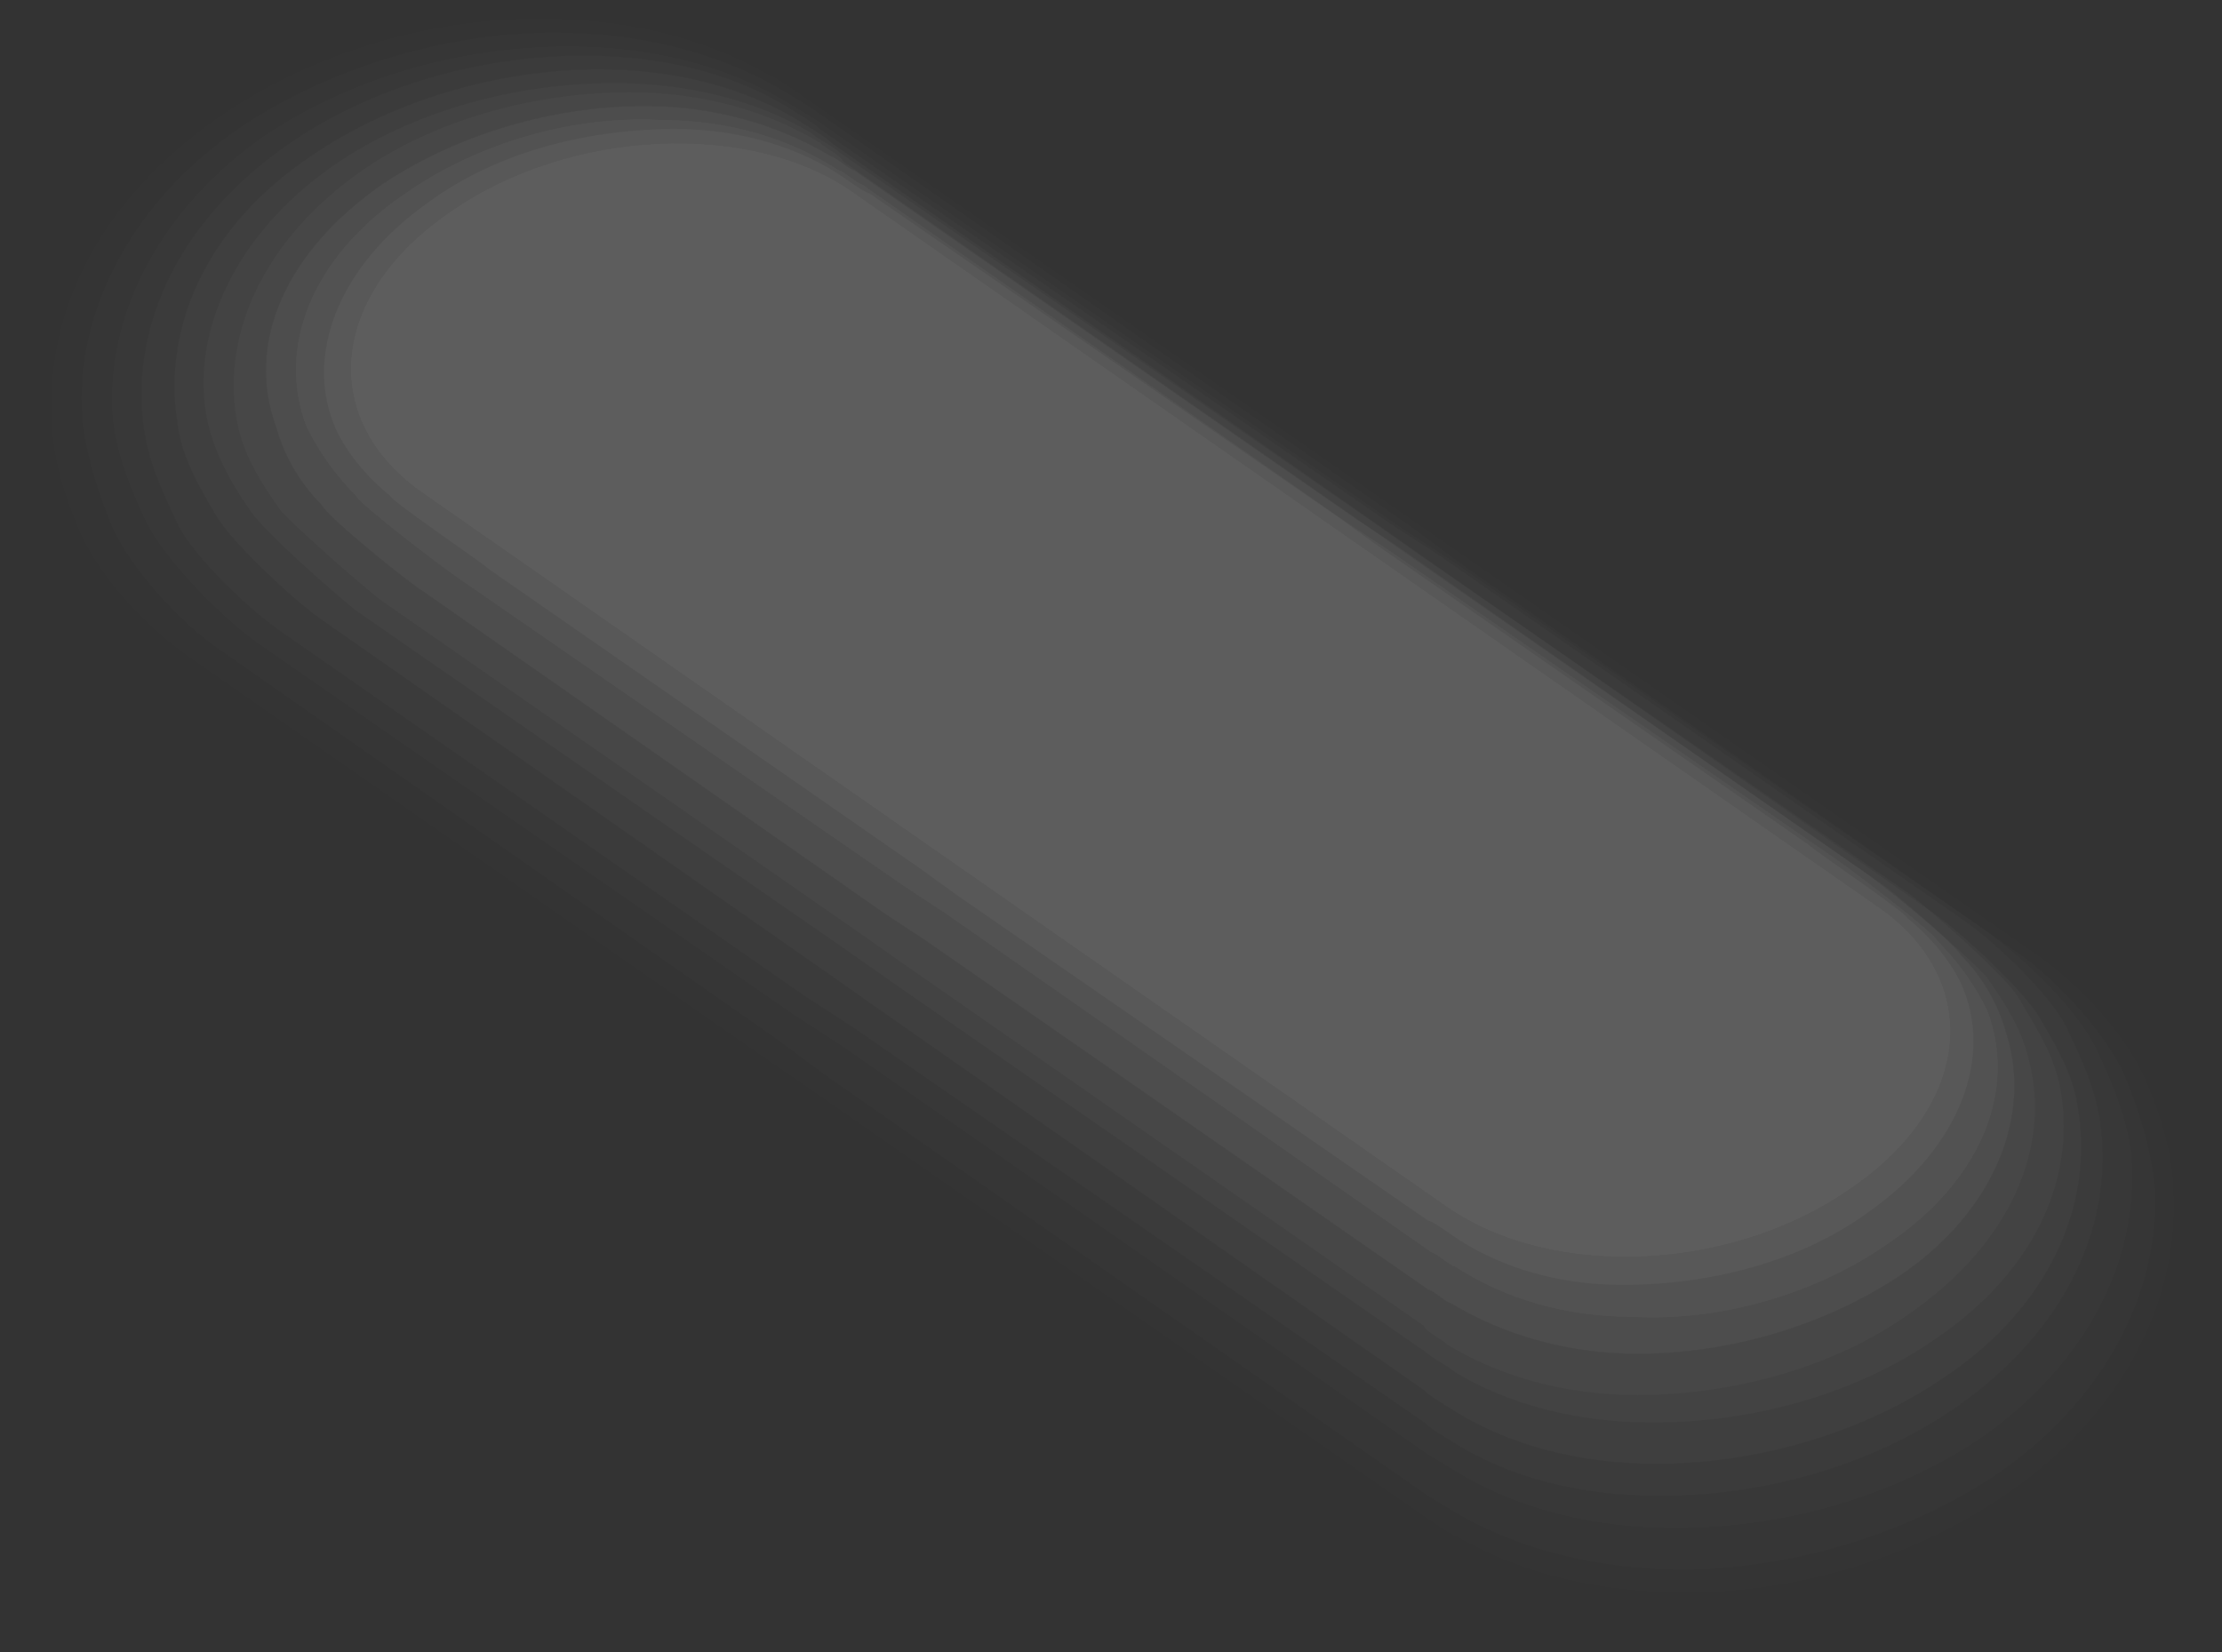
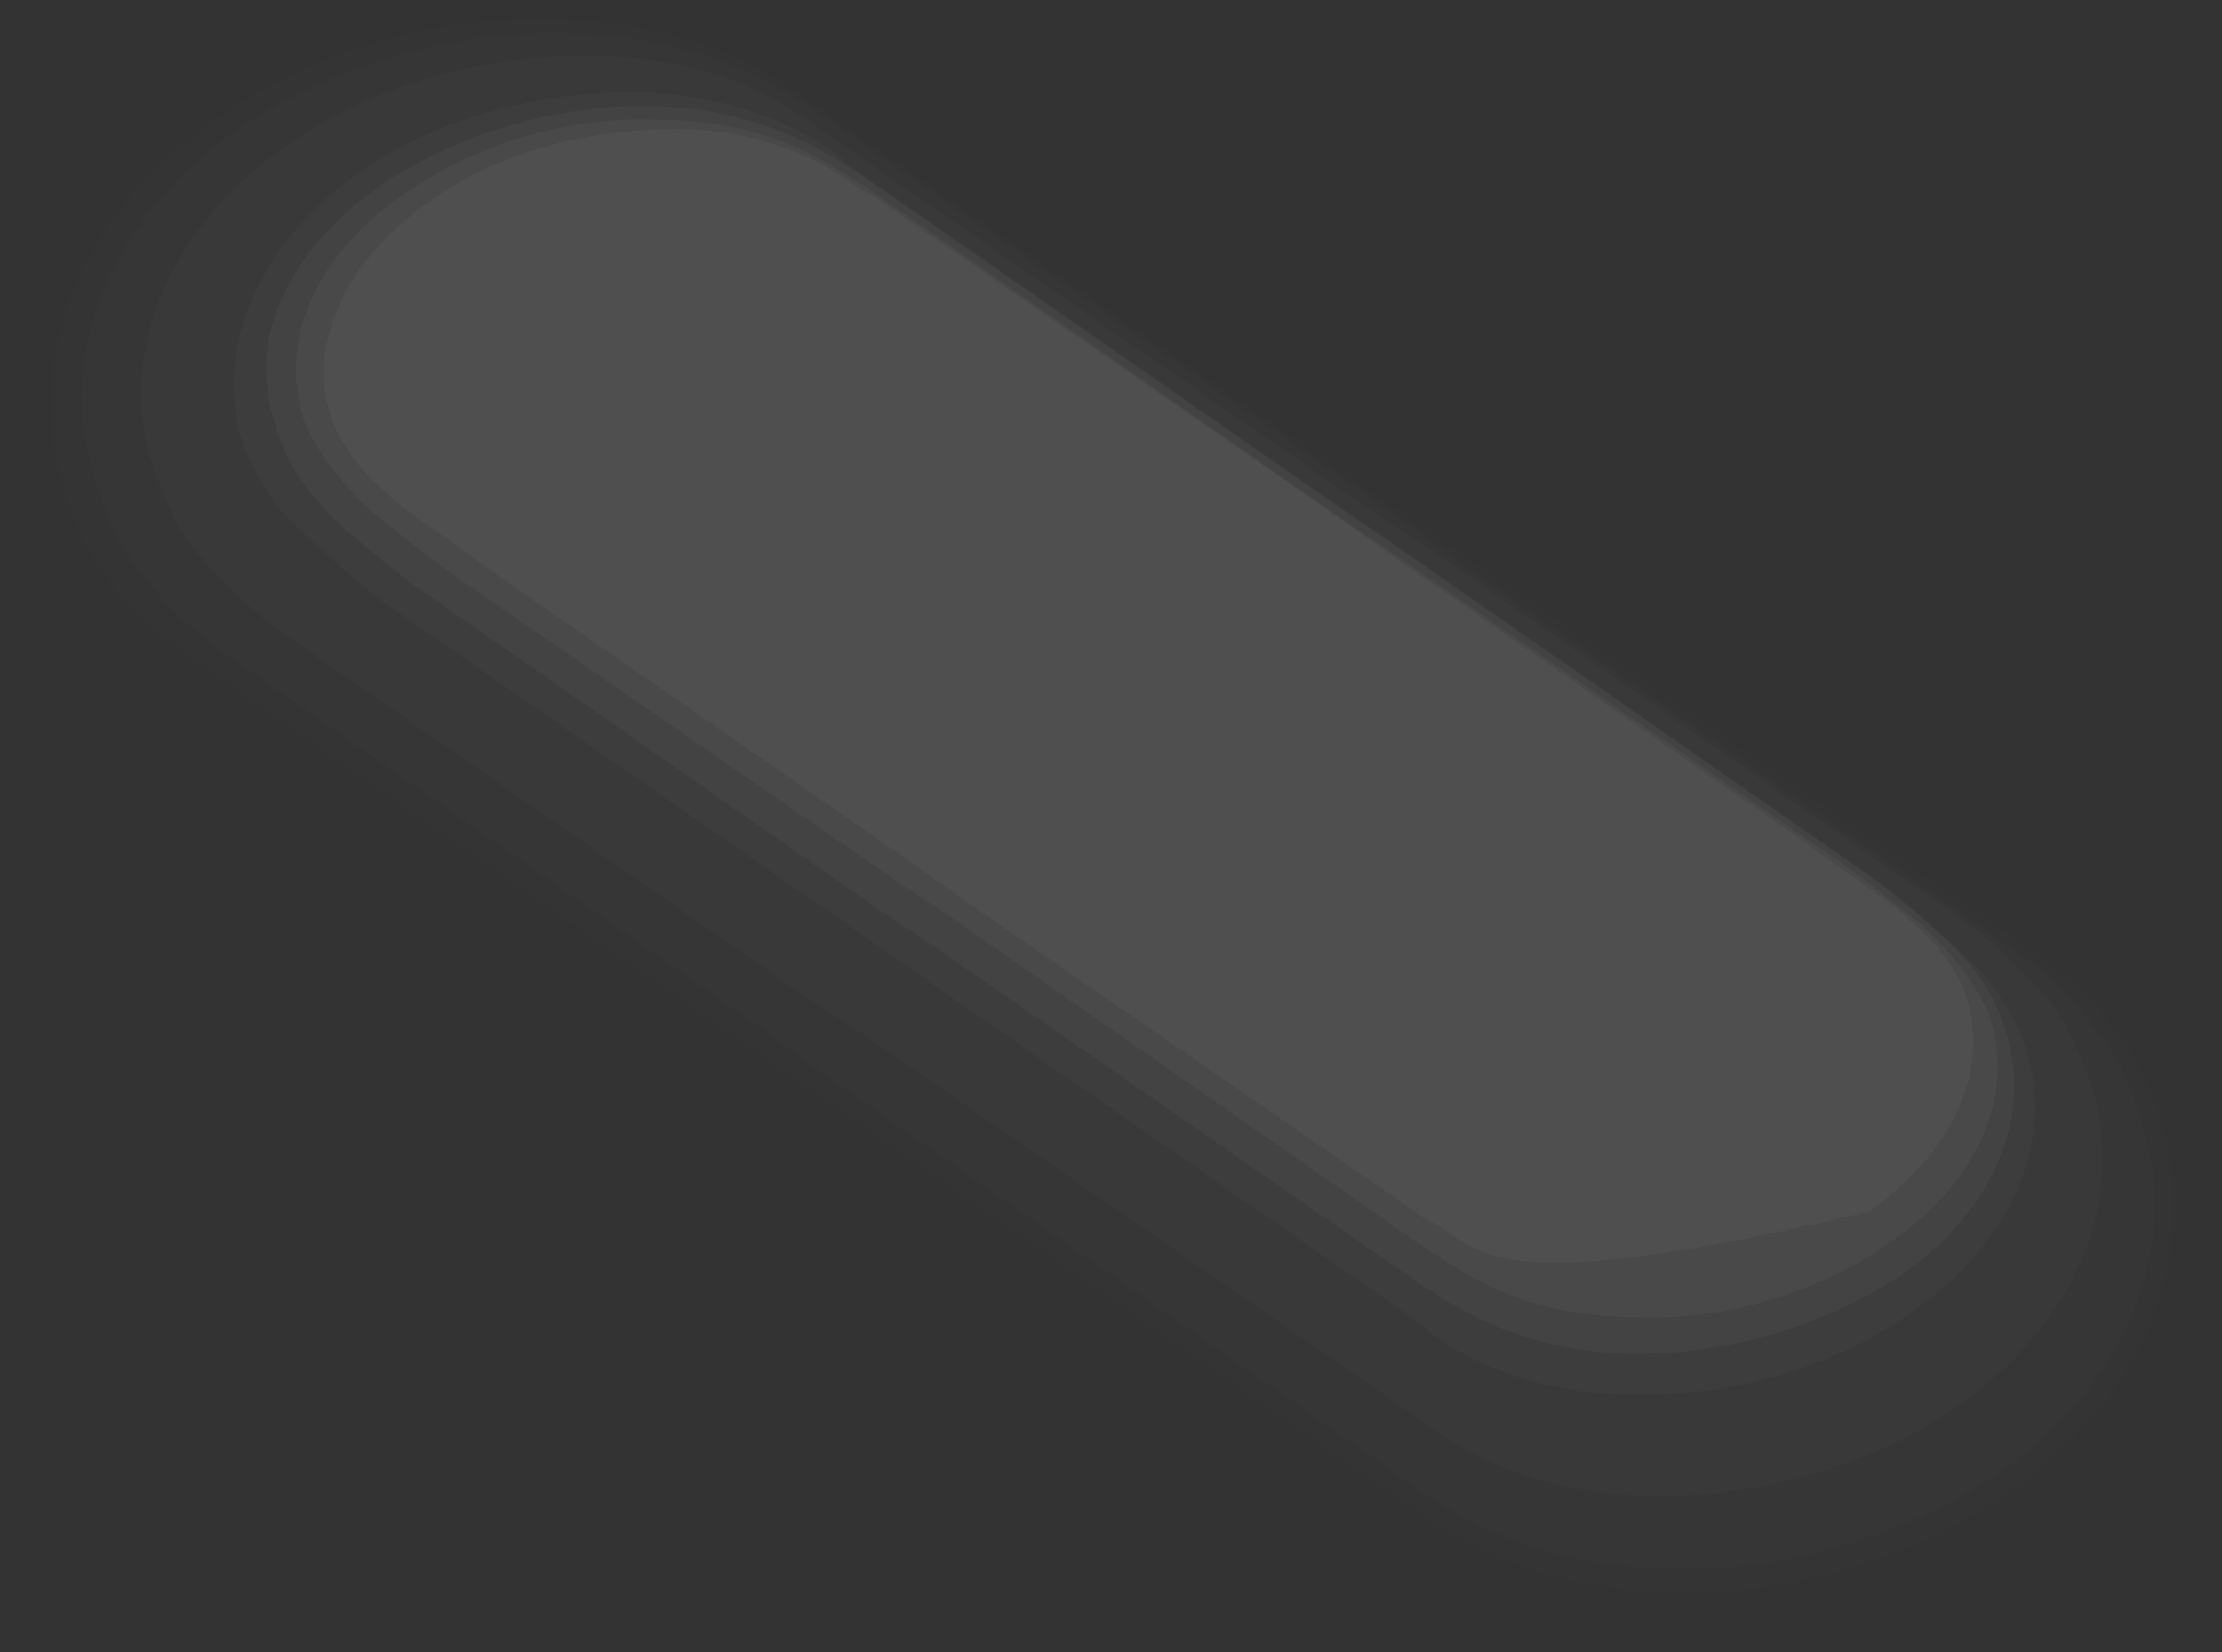
<svg xmlns="http://www.w3.org/2000/svg" width="78" height="58" viewBox="0 0 78 58" fill="none">
  <rect x="0" y="0" width="78" height="58" fill="#333333" stroke="none" />
  <g opacity="0.7">
-     <path opacity="0.02" d="M59.477 57.354C55.873 57.354 52.537 56.388 50.134 54.616L27.846 38.994L5.557 23.371C2.488 21.278 0.753 17.895 0.753 14.352C0.753 10.326 3.021 6.46 6.892 3.722C10.095 1.468 14.366 0.179 18.637 0.179C22.24 0.179 25.577 1.146 27.979 2.917L50.268 18.54L72.556 34.162C75.626 36.256 77.361 39.638 77.361 43.181C77.361 47.208 75.092 51.073 71.222 53.811C67.885 56.066 63.614 57.354 59.477 57.354Z" fill="white" fill-opacity="0.19" />
    <path opacity="0.045" d="M7.559 4.206C10.762 1.951 14.9 0.662 18.904 0.662C21.973 0.662 24.643 1.307 26.912 2.595C27.312 2.756 27.712 3.078 27.979 3.239L49.734 18.378L51.602 19.667L71.489 33.518C73.09 34.645 74.692 36.417 75.359 38.027C75.893 39.316 76.293 40.604 76.293 42.054C76.427 45.919 74.291 49.785 70.554 52.361C67.351 54.616 63.214 55.905 59.21 55.905C56.14 55.905 53.471 55.26 51.202 53.972C50.802 53.811 50.401 53.489 50.134 53.328L28.38 38.188L26.511 36.9L6.625 23.049C5.023 21.922 3.422 20.15 2.754 18.54C2.221 17.251 1.82 15.963 1.82 14.513C1.687 10.648 3.689 6.944 7.559 4.206Z" fill="white" fill-opacity="0.19" />
    <path opacity="0.071" d="M8.36 4.528C11.43 2.434 15.567 1.146 19.438 1.146C22.374 1.146 25.043 1.79 27.312 3.078C27.579 3.239 28.113 3.561 28.38 3.722L49.6 18.54L51.335 19.828L70.688 33.357C72.156 34.323 73.891 36.256 74.558 37.705C75.092 38.994 75.492 40.282 75.626 41.571C75.893 45.275 73.891 49.14 70.154 51.717C67.084 53.811 62.947 55.099 59.076 55.099C56.14 55.099 53.471 54.455 51.202 53.167C50.935 53.006 50.401 52.684 50.134 52.523L28.913 37.705L27.178 36.417L7.826 22.888C6.358 21.922 4.623 19.989 3.956 18.54C3.422 17.251 3.021 15.963 2.888 14.674C2.621 10.97 4.623 7.105 8.36 4.528Z" fill="white" fill-opacity="0.19" />
-     <path opacity="0.096" d="M9.161 4.85C12.23 2.756 16.101 1.629 19.971 1.629C22.774 1.629 25.443 2.273 27.579 3.561C27.846 3.723 28.38 4.045 28.646 4.206L49.2 18.54L50.935 19.667L69.753 32.713C71.088 33.679 72.957 35.451 73.624 36.9C74.158 38.028 74.692 39.316 74.825 40.604C75.092 44.309 73.224 47.852 69.62 50.429C66.55 52.523 62.68 53.65 58.809 53.65C56.007 53.65 53.337 53.006 51.202 51.717C50.935 51.556 50.401 51.234 50.134 51.073L29.581 36.739L27.846 35.612L9.027 22.566C7.693 21.6 5.824 19.667 5.157 18.379C4.623 17.251 4.089 15.963 3.956 14.674C3.689 11.131 5.557 7.427 9.161 4.85Z" fill="white" fill-opacity="0.19" />
    <path opacity="0.122" d="M9.962 5.172C12.898 3.078 16.768 1.951 20.505 1.951C23.308 1.951 25.844 2.595 27.846 3.884C28.113 4.045 28.646 4.367 28.78 4.528L48.8 18.379L50.535 19.506L68.819 32.229C70.02 33.035 72.022 34.967 72.556 36.095C73.09 37.222 73.624 38.349 73.757 39.638C74.158 43.181 72.423 46.724 68.819 49.301C65.883 51.395 62.013 52.523 58.276 52.523C55.473 52.523 52.937 51.878 50.935 50.59C50.668 50.429 50.134 50.107 50.001 49.946L29.981 36.095L28.246 34.967L9.962 22.244C8.76 21.439 6.758 19.506 6.225 18.379C5.691 17.251 5.157 16.124 5.023 14.835C4.623 11.292 6.358 7.749 9.962 5.172Z" fill="white" fill-opacity="0.19" />
-     <path opacity="0.147" d="M10.896 5.494C13.699 3.561 17.436 2.434 21.039 2.434C23.708 2.434 26.244 3.078 28.246 4.367C28.513 4.528 29.047 4.85 29.18 5.011L48.533 18.54L50.134 19.667L67.885 32.068C68.819 32.713 71.088 34.806 71.622 35.773C72.289 36.9 72.823 37.866 72.957 38.994C73.49 42.376 71.889 45.919 68.285 48.335C65.483 50.268 61.746 51.395 58.142 51.395C55.473 51.395 52.937 50.751 50.935 49.462C50.668 49.301 50.134 48.979 50.001 48.818L30.648 35.29L29.047 34.162L11.296 21.761C10.362 21.116 8.093 19.023 7.559 18.056C6.892 16.929 6.358 15.963 6.225 14.835C5.691 11.453 7.292 7.91 10.896 5.494Z" fill="white" fill-opacity="0.19" />
-     <path opacity="0.173" d="M11.697 5.816C14.499 3.883 18.103 2.917 21.573 2.917C24.242 2.917 26.645 3.561 28.513 4.689C28.646 4.85 29.314 5.172 29.447 5.333L48.266 18.379L49.867 19.506L67.084 31.424C67.885 32.068 70.287 34.162 70.821 34.967C71.489 36.095 72.022 36.9 72.289 38.027C72.957 41.248 71.489 44.631 67.885 47.047C65.082 48.979 61.479 49.946 58.009 49.946C55.339 49.946 52.937 49.301 51.069 48.174C50.935 48.013 50.268 47.691 50.134 47.53L31.316 34.484L29.714 33.357L12.497 21.439C11.697 20.794 9.294 18.701 8.76 17.895C8.093 16.929 7.559 15.963 7.292 14.835C6.625 11.775 8.227 8.232 11.697 5.816Z" fill="white" fill-opacity="0.19" />
    <path opacity="0.198" d="M12.497 6.138C15.167 4.206 18.77 3.239 22.107 3.239C24.643 3.239 26.912 3.884 28.78 5.011C28.913 5.172 29.581 5.494 29.581 5.655L47.865 18.379L49.467 19.506L66.15 31.102C66.817 31.585 69.353 33.84 69.753 34.323C70.421 35.289 70.955 36.095 71.222 37.222C72.022 40.282 70.554 43.664 67.084 46.08C64.415 48.013 60.811 48.979 57.475 48.979C54.939 48.979 52.67 48.335 50.802 47.208C50.668 47.047 50.001 46.724 50.001 46.563L31.716 33.84L30.115 32.713L13.432 21.116C12.764 20.633 10.229 18.379 9.828 17.895C9.161 16.929 8.627 16.124 8.36 14.996C7.693 11.936 9.161 8.554 12.497 6.138Z" fill="white" fill-opacity="0.19" />
    <path opacity="0.224" d="M13.432 6.46C16.101 4.689 19.438 3.722 22.641 3.722C25.043 3.722 27.312 4.367 29.18 5.494C29.314 5.494 29.848 5.977 29.981 5.977L47.599 18.218L49.066 19.184L65.216 30.458C65.749 30.78 68.552 33.035 68.819 33.518C69.62 34.323 70.154 35.289 70.421 36.256C71.355 39.155 70.02 42.537 66.684 44.792C64.014 46.563 60.678 47.53 57.475 47.53C55.072 47.53 52.804 46.886 50.935 45.758C50.802 45.758 50.268 45.275 50.134 45.275L32.517 33.035L31.049 32.068L14.9 20.794C14.366 20.472 11.563 18.218 11.296 17.734C10.495 16.929 9.962 15.963 9.695 14.996C8.627 12.097 9.962 8.876 13.432 6.46Z" fill="white" fill-opacity="0.19" />
    <path opacity="0.249" d="M14.232 6.783C16.768 5.011 20.105 4.045 23.174 4.206C25.577 4.206 27.712 4.85 29.447 5.977C29.581 5.977 30.115 6.46 30.248 6.46L47.331 18.379L48.8 19.345L64.415 30.136C64.682 30.297 67.885 32.712 68.019 33.035C68.819 33.84 69.353 34.645 69.754 35.45C70.821 38.188 69.62 41.41 66.283 43.664C63.748 45.436 60.411 46.402 57.341 46.241C54.939 46.241 52.803 45.597 51.069 44.47C50.935 44.47 50.401 43.986 50.268 43.986L33.184 32.068L31.716 31.102L16.101 20.311C15.834 20.15 12.631 17.734 12.497 17.412C11.697 16.607 11.163 15.802 10.762 14.996C9.695 12.258 10.896 9.037 14.232 6.783Z" fill="white" fill-opacity="0.19" />
-     <path opacity="0.275" d="M15.033 7.105C17.436 5.333 20.639 4.528 23.708 4.528C25.977 4.528 28.113 5.172 29.714 6.299C29.714 6.299 30.382 6.783 30.515 6.783L47.065 18.218L48.399 19.184L63.481 29.652C63.614 29.814 66.951 32.068 66.951 32.229C67.751 32.874 68.419 33.679 68.819 34.484C70.02 37.061 68.819 40.282 65.616 42.537C63.214 44.309 60.011 45.114 56.941 45.114C54.672 45.114 52.537 44.47 50.935 43.342C50.935 43.342 50.268 42.859 50.134 42.859L33.585 31.424L32.25 30.458L17.169 19.989C17.035 19.828 13.699 17.573 13.699 17.412C12.898 16.768 12.23 15.963 11.83 15.158C10.629 12.581 11.83 9.359 15.033 7.105Z" fill="white" fill-opacity="0.19" />
-     <path opacity="0.3" d="M50.802 42.376L32.784 29.814L14.766 17.251C11.163 14.674 11.563 10.326 15.834 7.427C19.971 4.528 26.378 4.206 29.981 6.782L47.999 19.345L66.016 31.907C69.62 34.484 69.22 38.833 64.949 41.732C60.811 44.631 54.539 44.953 50.802 42.376Z" fill="white" fill-opacity="0.19" />
+     <path opacity="0.275" d="M15.033 7.105C17.436 5.333 20.639 4.528 23.708 4.528C25.977 4.528 28.113 5.172 29.714 6.299C29.714 6.299 30.382 6.783 30.515 6.783L47.065 18.218L48.399 19.184L63.481 29.652C63.614 29.814 66.951 32.068 66.951 32.229C67.751 32.874 68.419 33.679 68.819 34.484C70.02 37.061 68.819 40.282 65.616 42.537C54.672 45.114 52.537 44.47 50.935 43.342C50.935 43.342 50.268 42.859 50.134 42.859L33.585 31.424L32.25 30.458L17.169 19.989C17.035 19.828 13.699 17.573 13.699 17.412C12.898 16.768 12.23 15.963 11.83 15.158C10.629 12.581 11.83 9.359 15.033 7.105Z" fill="white" fill-opacity="0.19" />
  </g>
</svg>